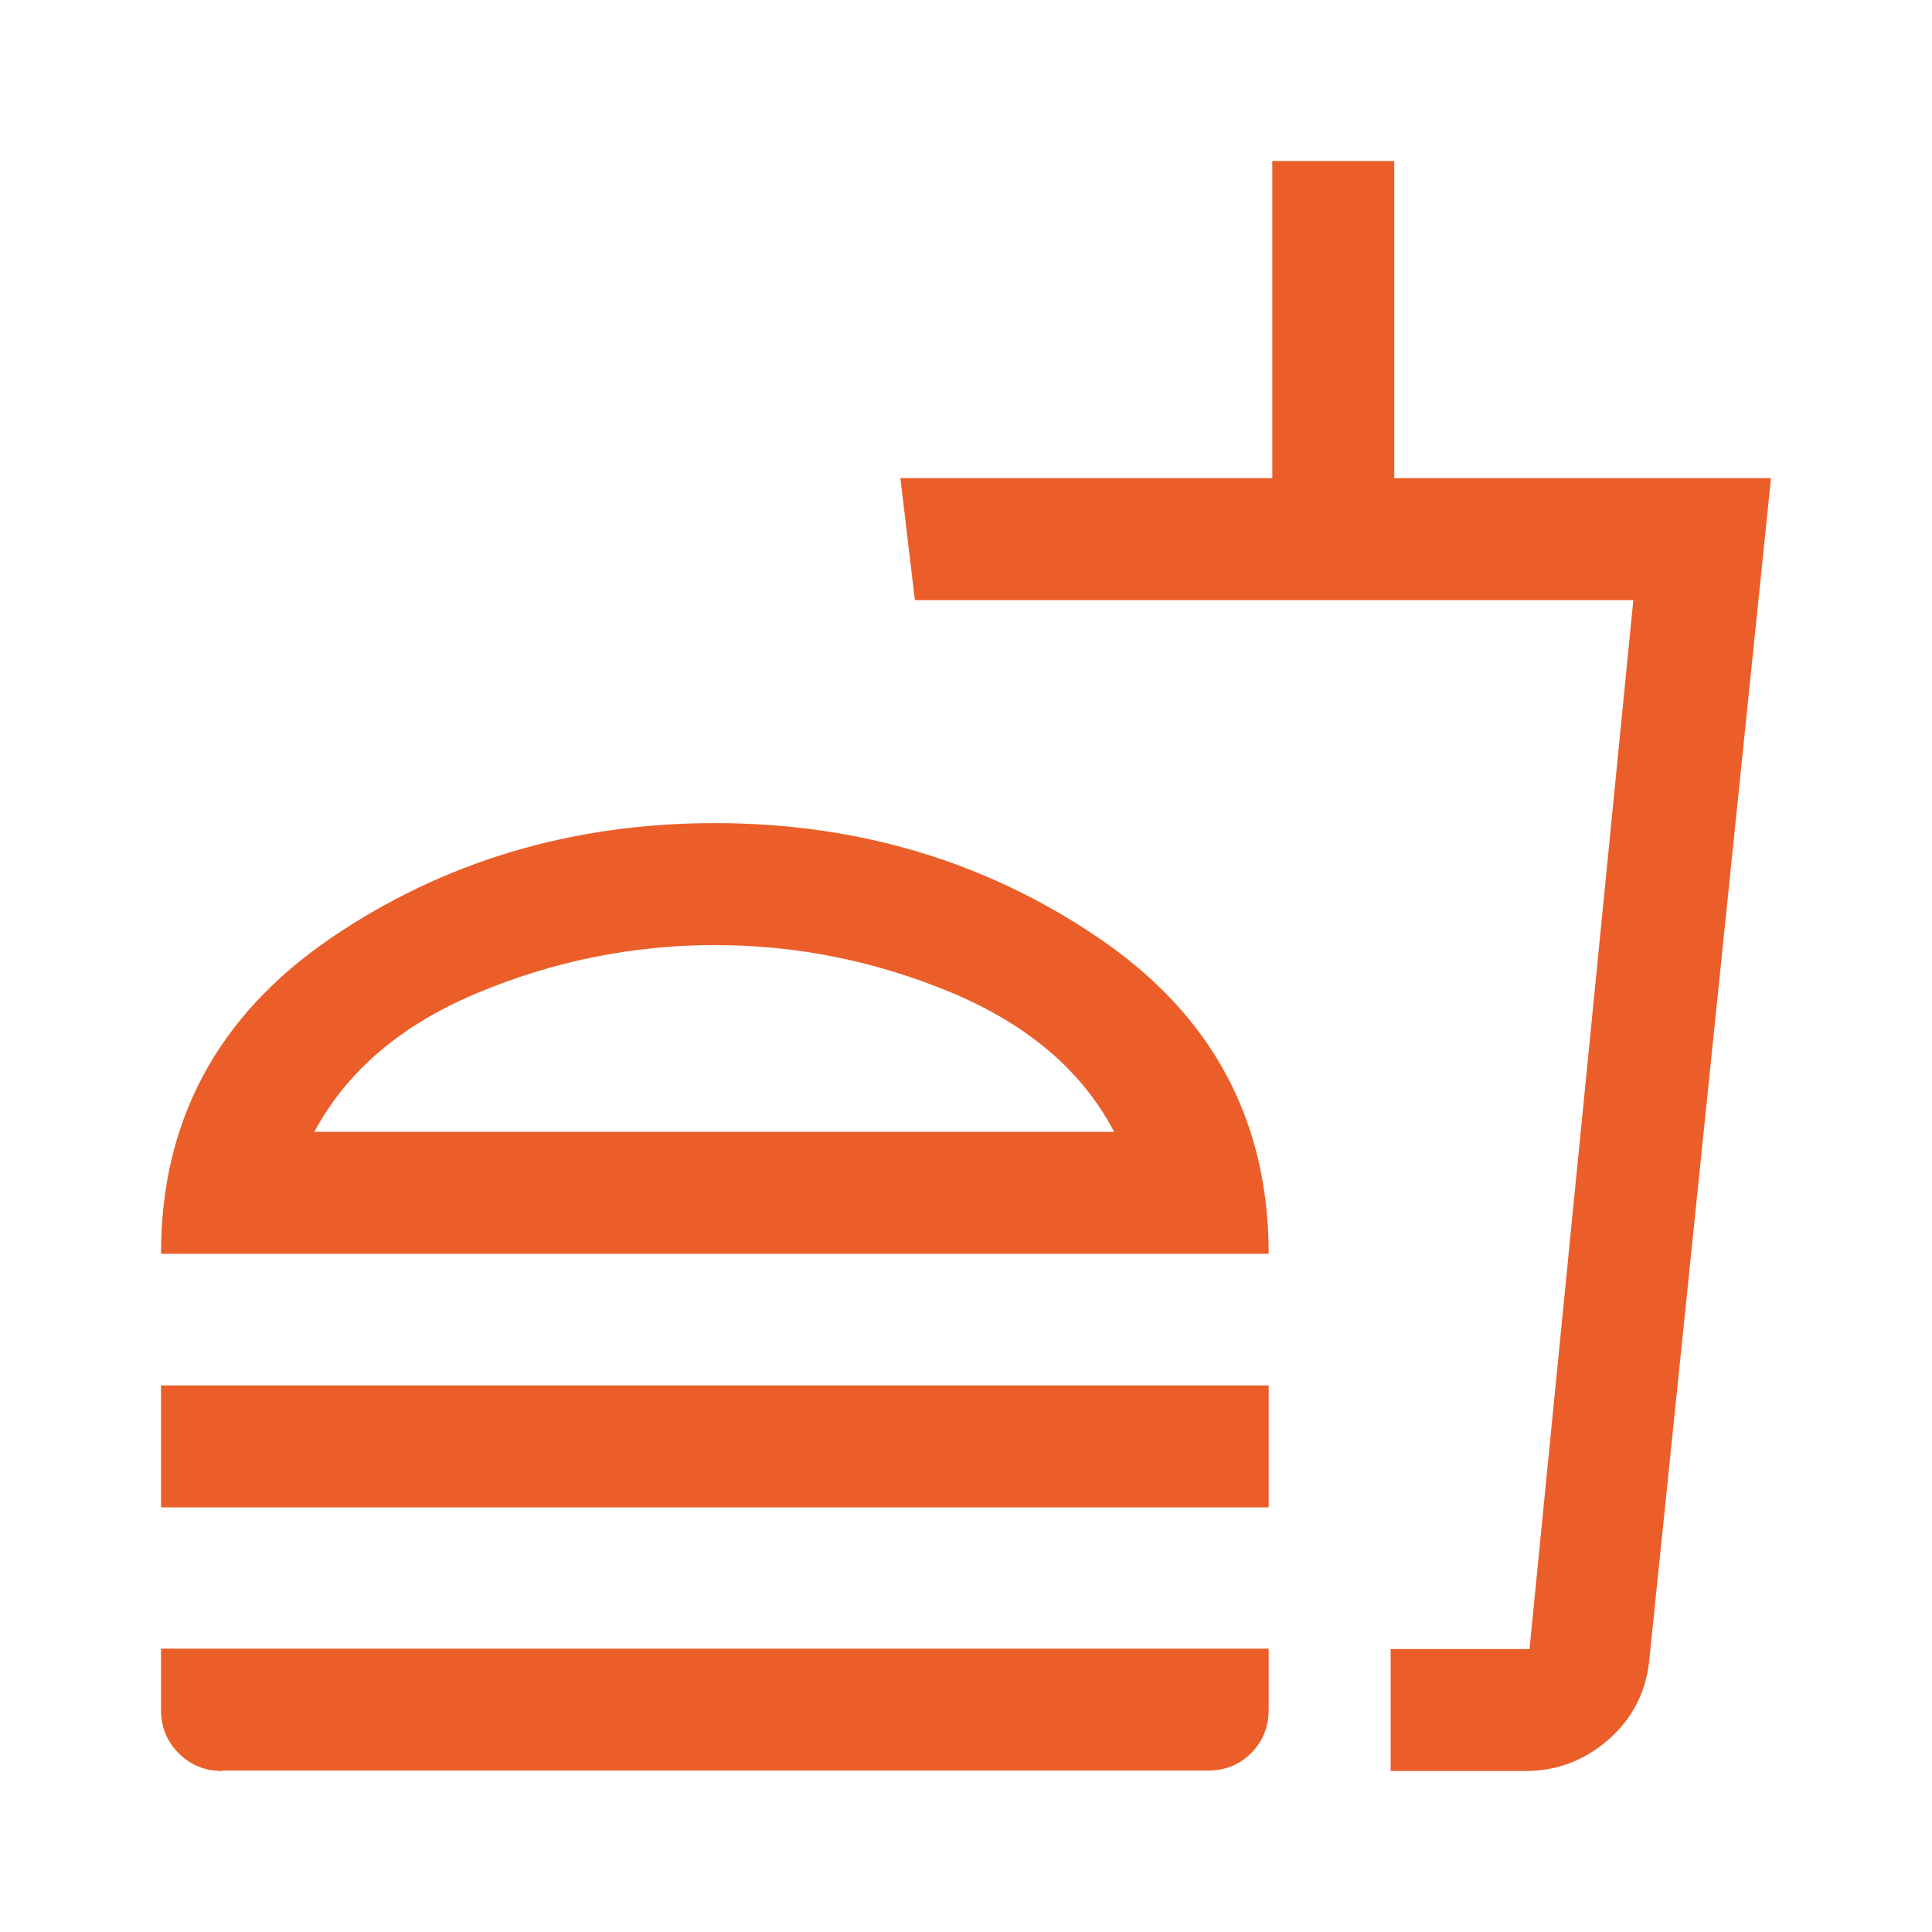
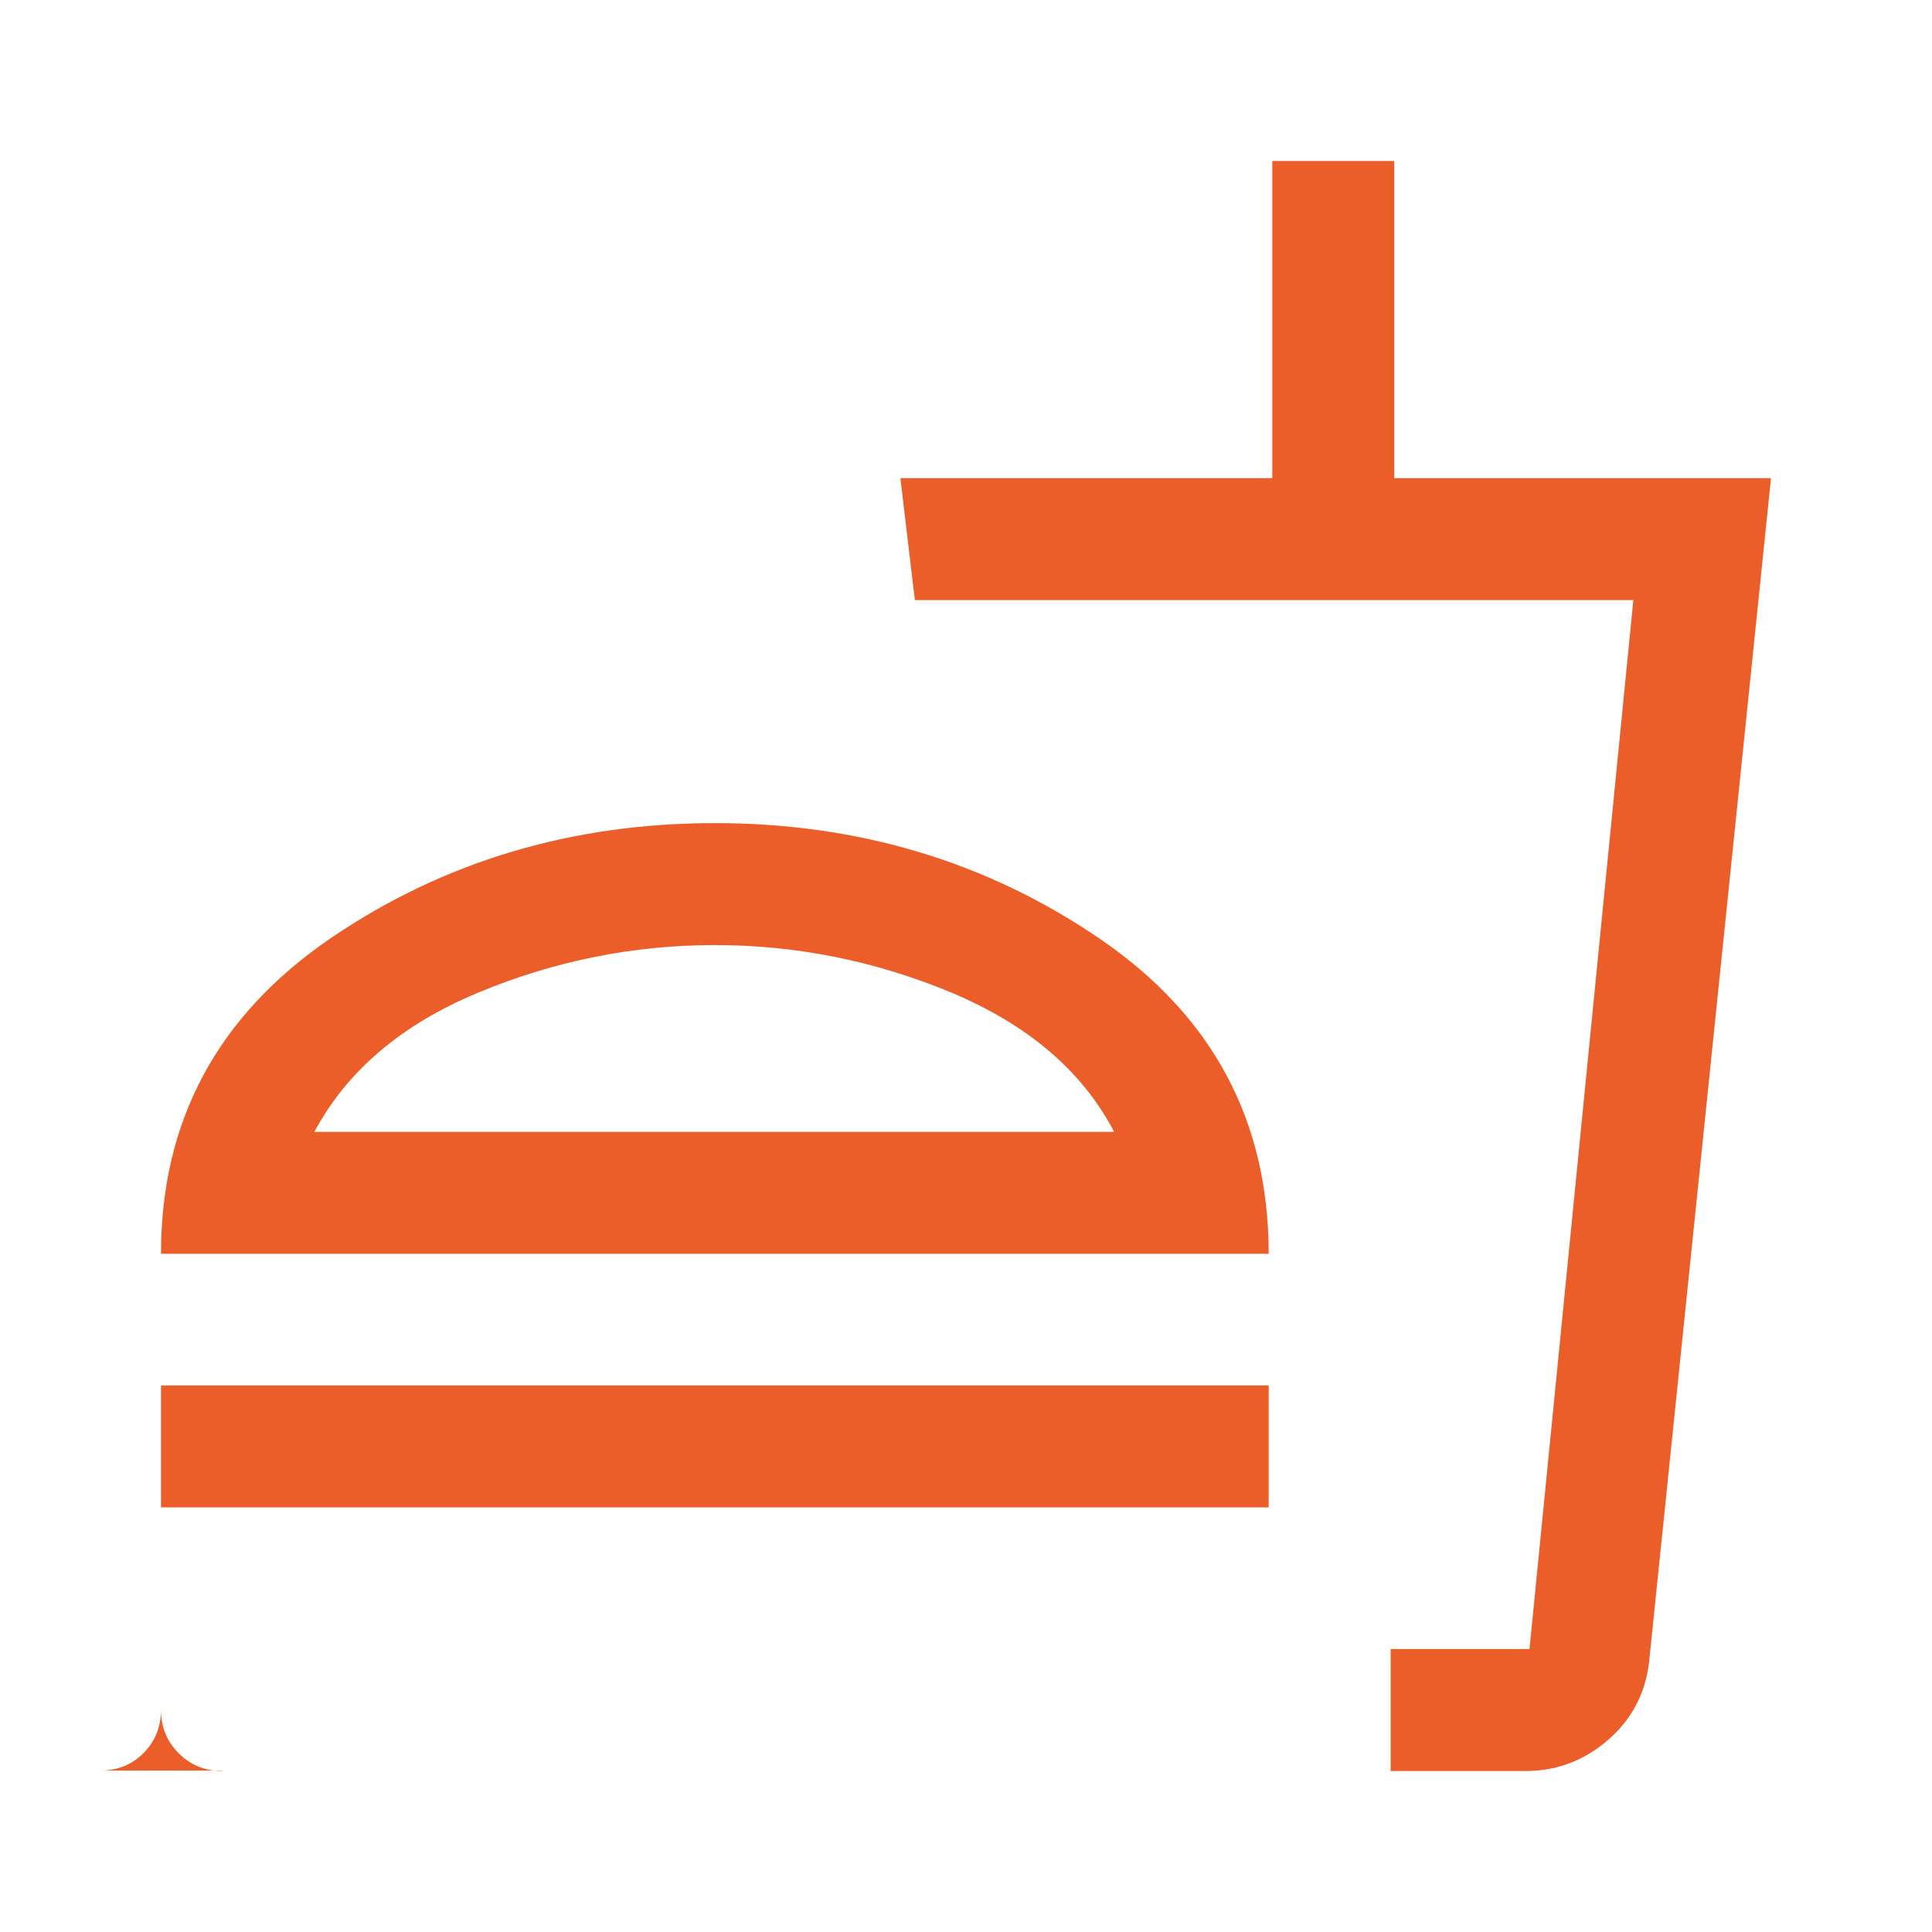
<svg xmlns="http://www.w3.org/2000/svg" id="Livello_1" data-name="Livello 1" width="48" height="48" viewBox="0 0 48 48">
  <defs>
    <style> .cls-1 { fill: #eb5e29; } </style>
  </defs>
-   <path class="cls-1" d="M27.68,28.12c-.79-1.51-2.13-2.65-4.02-3.45-1.89-.79-3.86-1.19-5.9-1.19s-4.01.4-5.9,1.19c-1.89.79-3.24,1.94-4.05,3.45h19.88ZM4,31.15c0-3.3,1.4-5.91,4.2-7.83,2.8-1.91,5.99-2.87,9.56-2.87s6.76.96,9.56,2.87c2.8,1.91,4.2,4.52,4.2,7.83H4ZM4,37.45v-3.03h27.52v3.03H4ZM34.55,44v-3.03h3.45l2.58-26.06h-17.85l-.36-3.03h9.24v-7.88h3.03v7.88h9.36l-3.03,29.42c-.09.77-.43,1.42-1.02,1.93-.59.51-1.27.77-2.04.77h-3.36ZM34.55,40.97h3.45-3.45ZM5.52,44c-.43,0-.79-.15-1.08-.44-.29-.29-.44-.65-.44-1.08v-1.52h27.52v1.52c0,.43-.15.79-.44,1.08s-.65.43-1.08.43H5.52Z" />
+   <path class="cls-1" d="M27.68,28.12c-.79-1.51-2.13-2.65-4.02-3.45-1.89-.79-3.86-1.19-5.9-1.19s-4.01.4-5.9,1.19c-1.89.79-3.24,1.94-4.05,3.45h19.88ZM4,31.15c0-3.3,1.4-5.91,4.2-7.83,2.8-1.91,5.99-2.87,9.56-2.87s6.76.96,9.56,2.87c2.8,1.91,4.2,4.52,4.2,7.83H4ZM4,37.45v-3.03h27.52v3.03H4ZM34.55,44v-3.03h3.45l2.58-26.06h-17.85l-.36-3.03h9.24v-7.88h3.03v7.88h9.36l-3.03,29.42c-.09.77-.43,1.42-1.02,1.93-.59.51-1.27.77-2.04.77h-3.36ZM34.55,40.97h3.45-3.45ZM5.52,44c-.43,0-.79-.15-1.08-.44-.29-.29-.44-.65-.44-1.08v-1.52v1.52c0,.43-.15.79-.44,1.08s-.65.43-1.08.43H5.52Z" />
</svg>